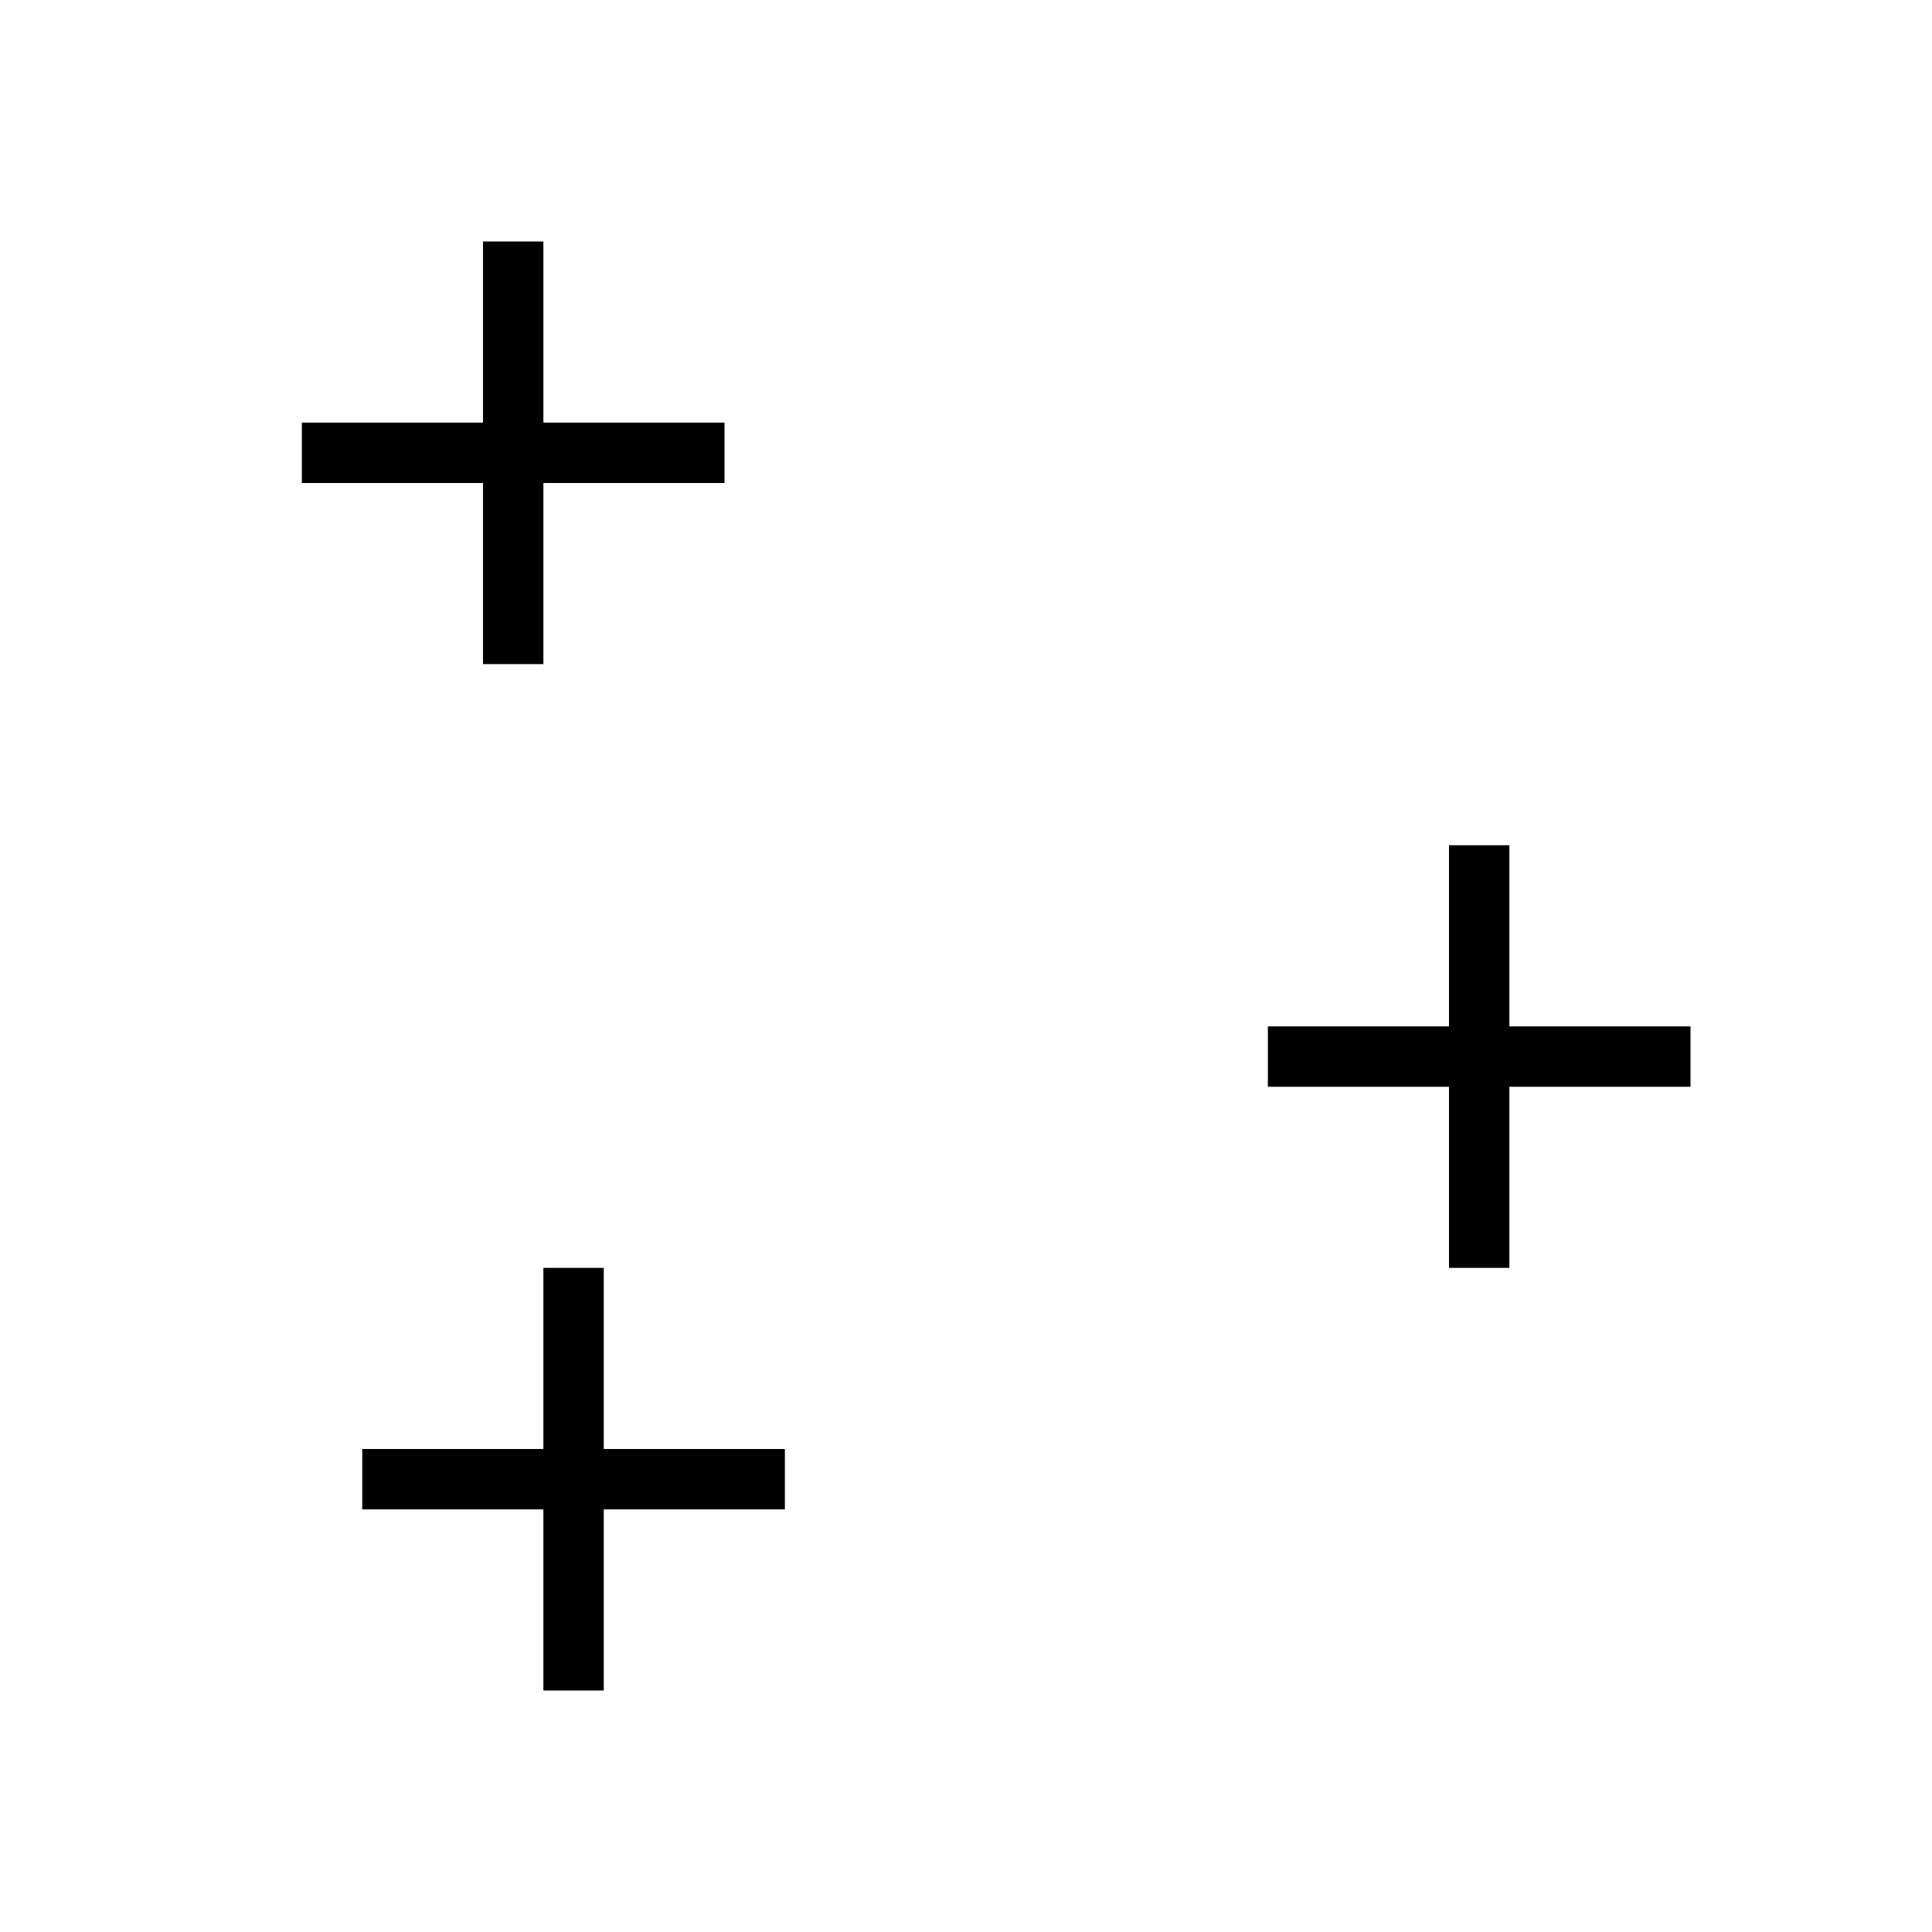
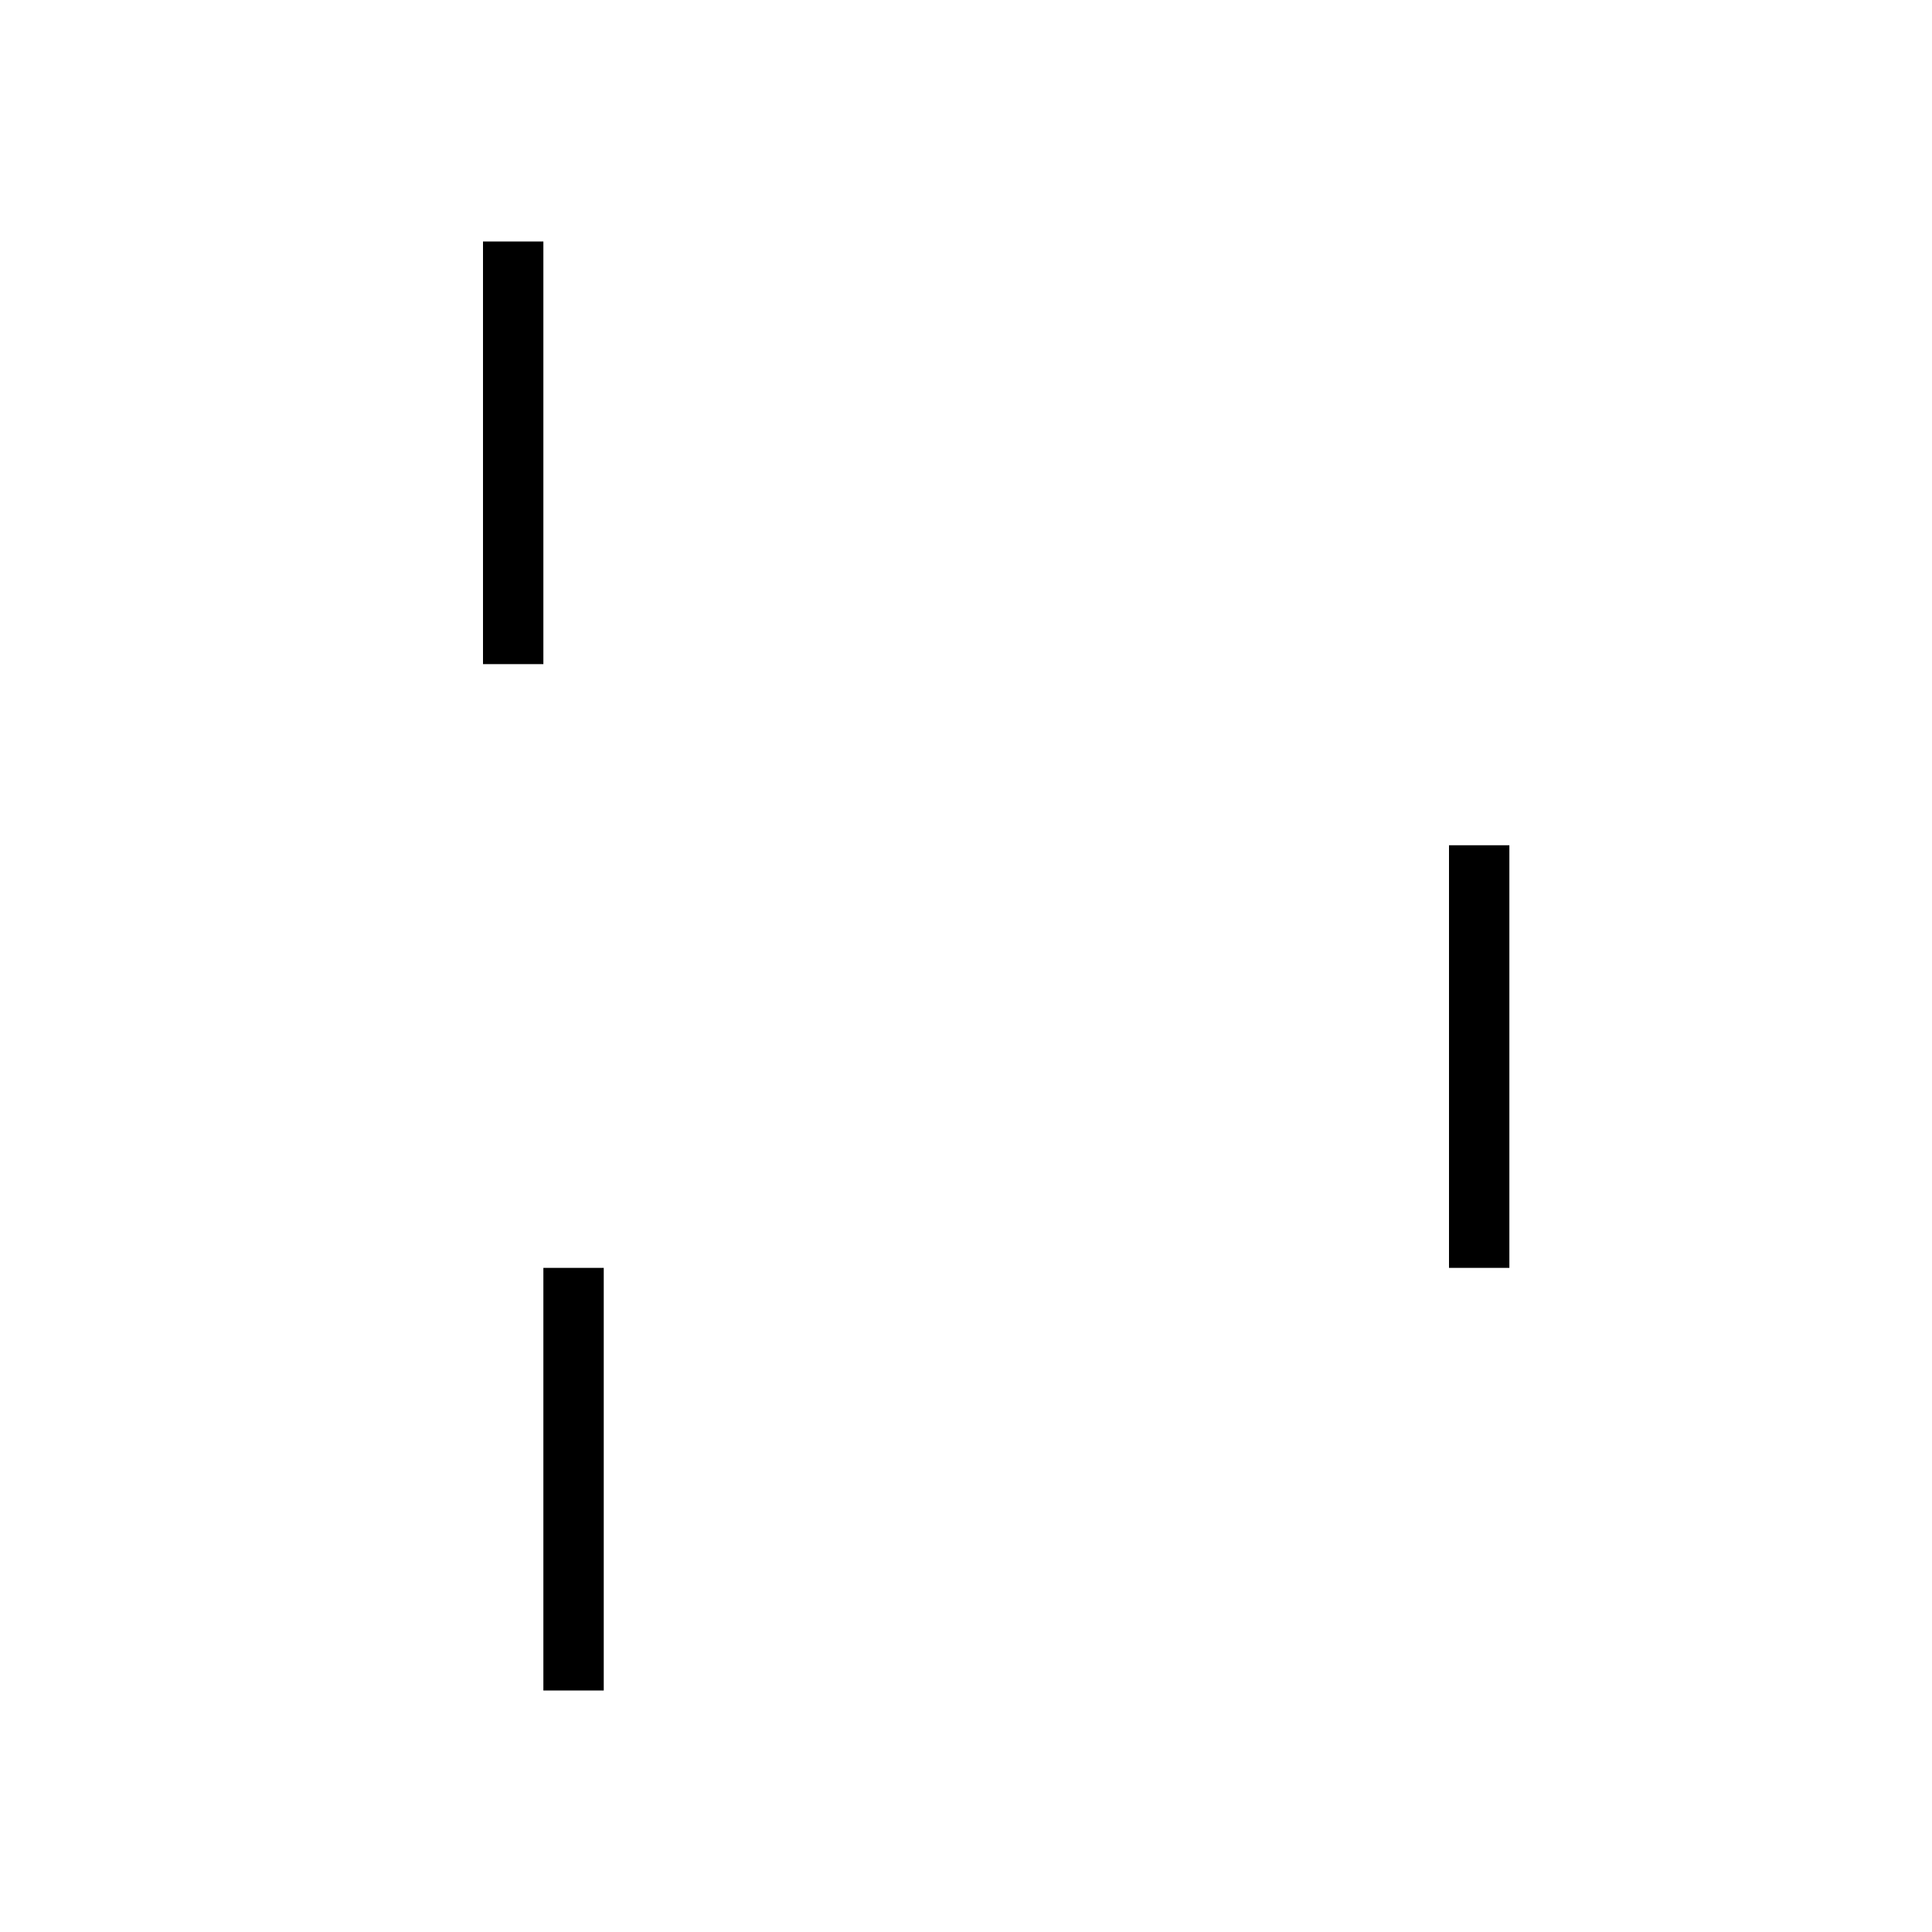
<svg xmlns="http://www.w3.org/2000/svg" xmlns:xlink="http://www.w3.org/1999/xlink" viewBox="0 0 512 512">
  <defs>
-     <path id="0" d="m72-344c0 0 96 0 96 0" />
-   </defs>
+     </defs>
  <g style="fill:none;stroke:#000;stroke-linecap:square;stroke-width:16">
    <g transform="translate(16 464)">
      <use xlink:href="#0" />
      <path d="m120-296v-96" />
    </g>
    <g transform="translate(272 624)">
      <use xlink:href="#0" />
      <path d="m120-296v-96" id="1" />
    </g>
    <g transform="translate(32 736)">
      <use xlink:href="#0" />
      <use xlink:href="#1" />
    </g>
  </g>
</svg>